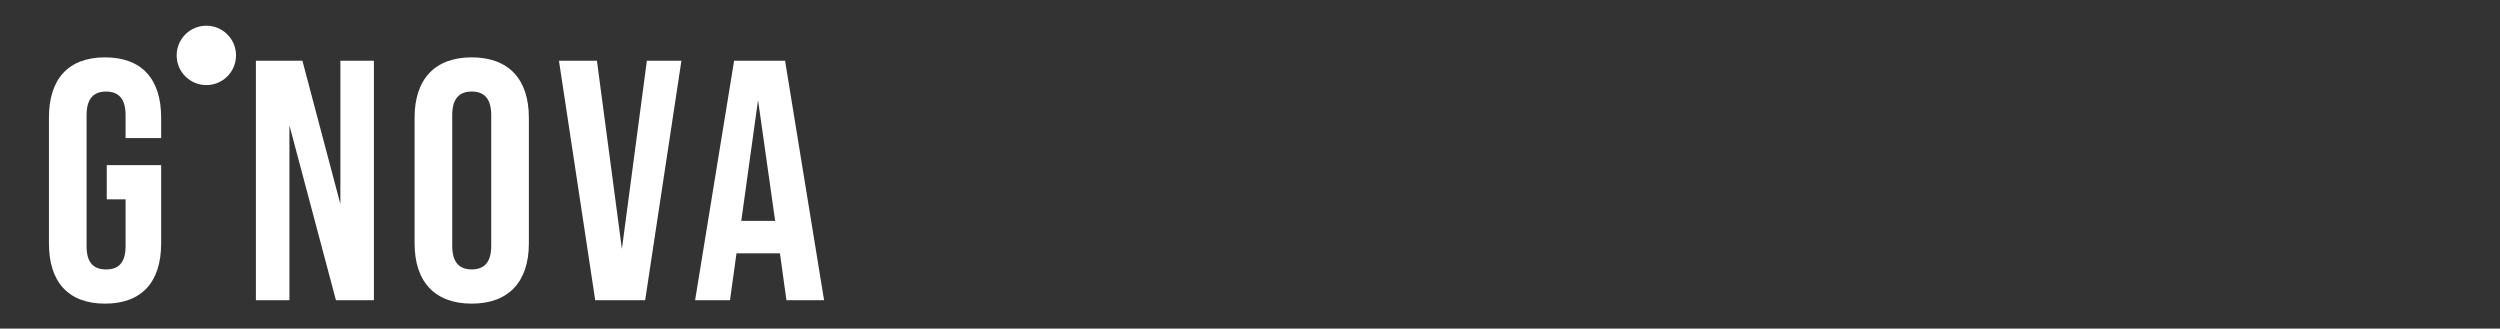
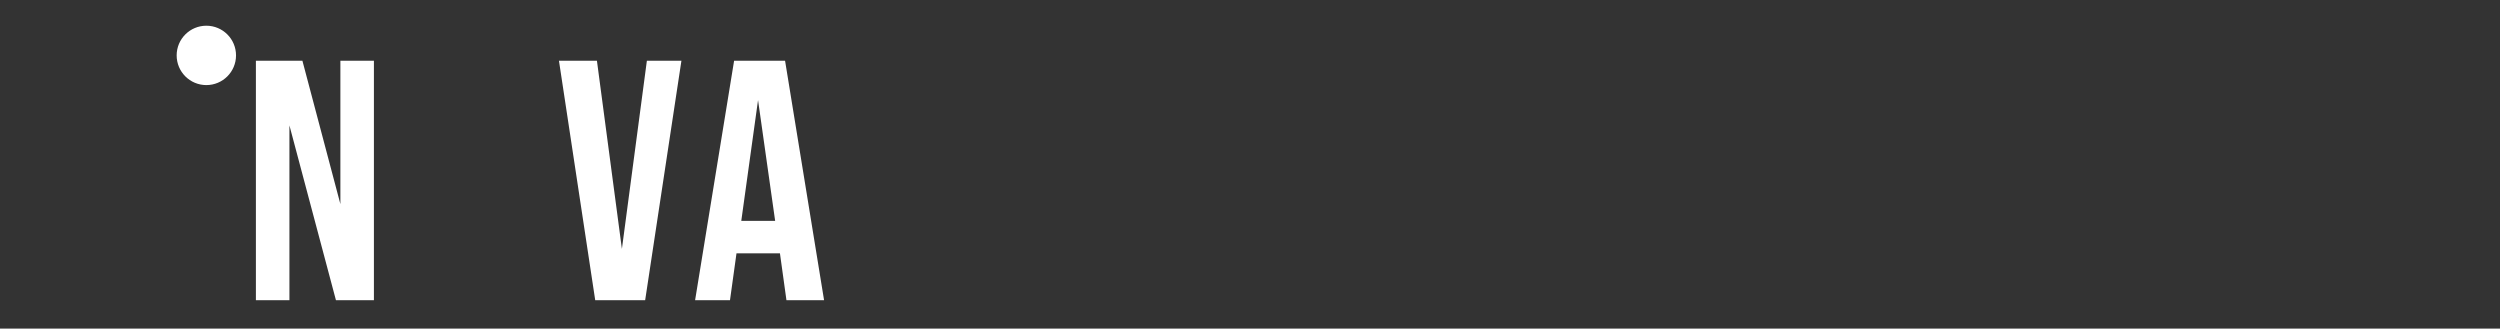
<svg xmlns="http://www.w3.org/2000/svg" width="350" height="46" viewBox="0 0 350 46" id="Camada_1" data-name="Camada 1">
  <rect x="0" y="0" width="350" height="46" fill="#333333" stroke="none" />
  <defs>
    <style>
      .cls-1 {
        fill: #fff;
      }
    </style>
  </defs>
  <g transform="scale(.2)">
-     <path class="cls-1" d="M34.26,170.4v-88.11c0-26.82,13.41-42.14,39.27-42.14s39.27,15.32,39.27,42.14v14.36h-24.9v-16.04c0-11.97-5.27-16.52-13.65-16.52s-13.65,4.55-13.65,16.52v91.71c0,11.97,5.27,16.28,13.65,16.28s13.65-4.31,13.65-16.28v-32.8h-13.17v-23.95h38.07v54.83c0,26.82-13.41,42.14-39.27,42.14s-39.27-15.32-39.27-42.14Z" />
    <path class="cls-1" d="M179.13,42.53h32.56l26.58,100.33V42.53h23.47v167.61h-26.58l-32.56-122.36v122.36h-23.47V42.53Z" />
-     <path class="cls-1" d="M290.22,170.4v-88.11c0-26.82,14.13-42.14,39.99-42.14s39.99,15.32,39.99,42.14v88.11c0,26.82-14.13,42.14-39.99,42.14s-39.99-15.32-39.99-42.14ZM343.86,172.07v-91.47c0-11.97-5.27-16.52-13.65-16.52s-13.65,4.55-13.65,16.52v91.47c0,11.97,5.27,16.52,13.65,16.52s13.65-4.55,13.65-16.52Z" />
    <path class="cls-1" d="M391.27,42.53h26.58l17.48,131.7,17.48-131.7h24.18l-25.38,167.61h-34.96l-25.38-167.61Z" />
-     <path class="cls-1" d="M545.95,177.34h-30.41l-4.55,32.8h-24.42l27.3-167.61h35.68l27.3,167.61h-26.34l-4.55-32.8ZM542.6,154.59l-11.97-84.52-11.73,84.52h23.7Z" />
+     <path class="cls-1" d="M545.95,177.34h-30.41l-4.55,32.8h-24.42l27.3-167.61h35.68l27.3,167.61h-26.34l-4.55-32.8M542.6,154.59l-11.97-84.52-11.73,84.52h23.7Z" />
  </g>
  <circle transform="scale(.2)" class="cls-1" cx="144.44" cy="38.78" r="20.78" />
</svg>